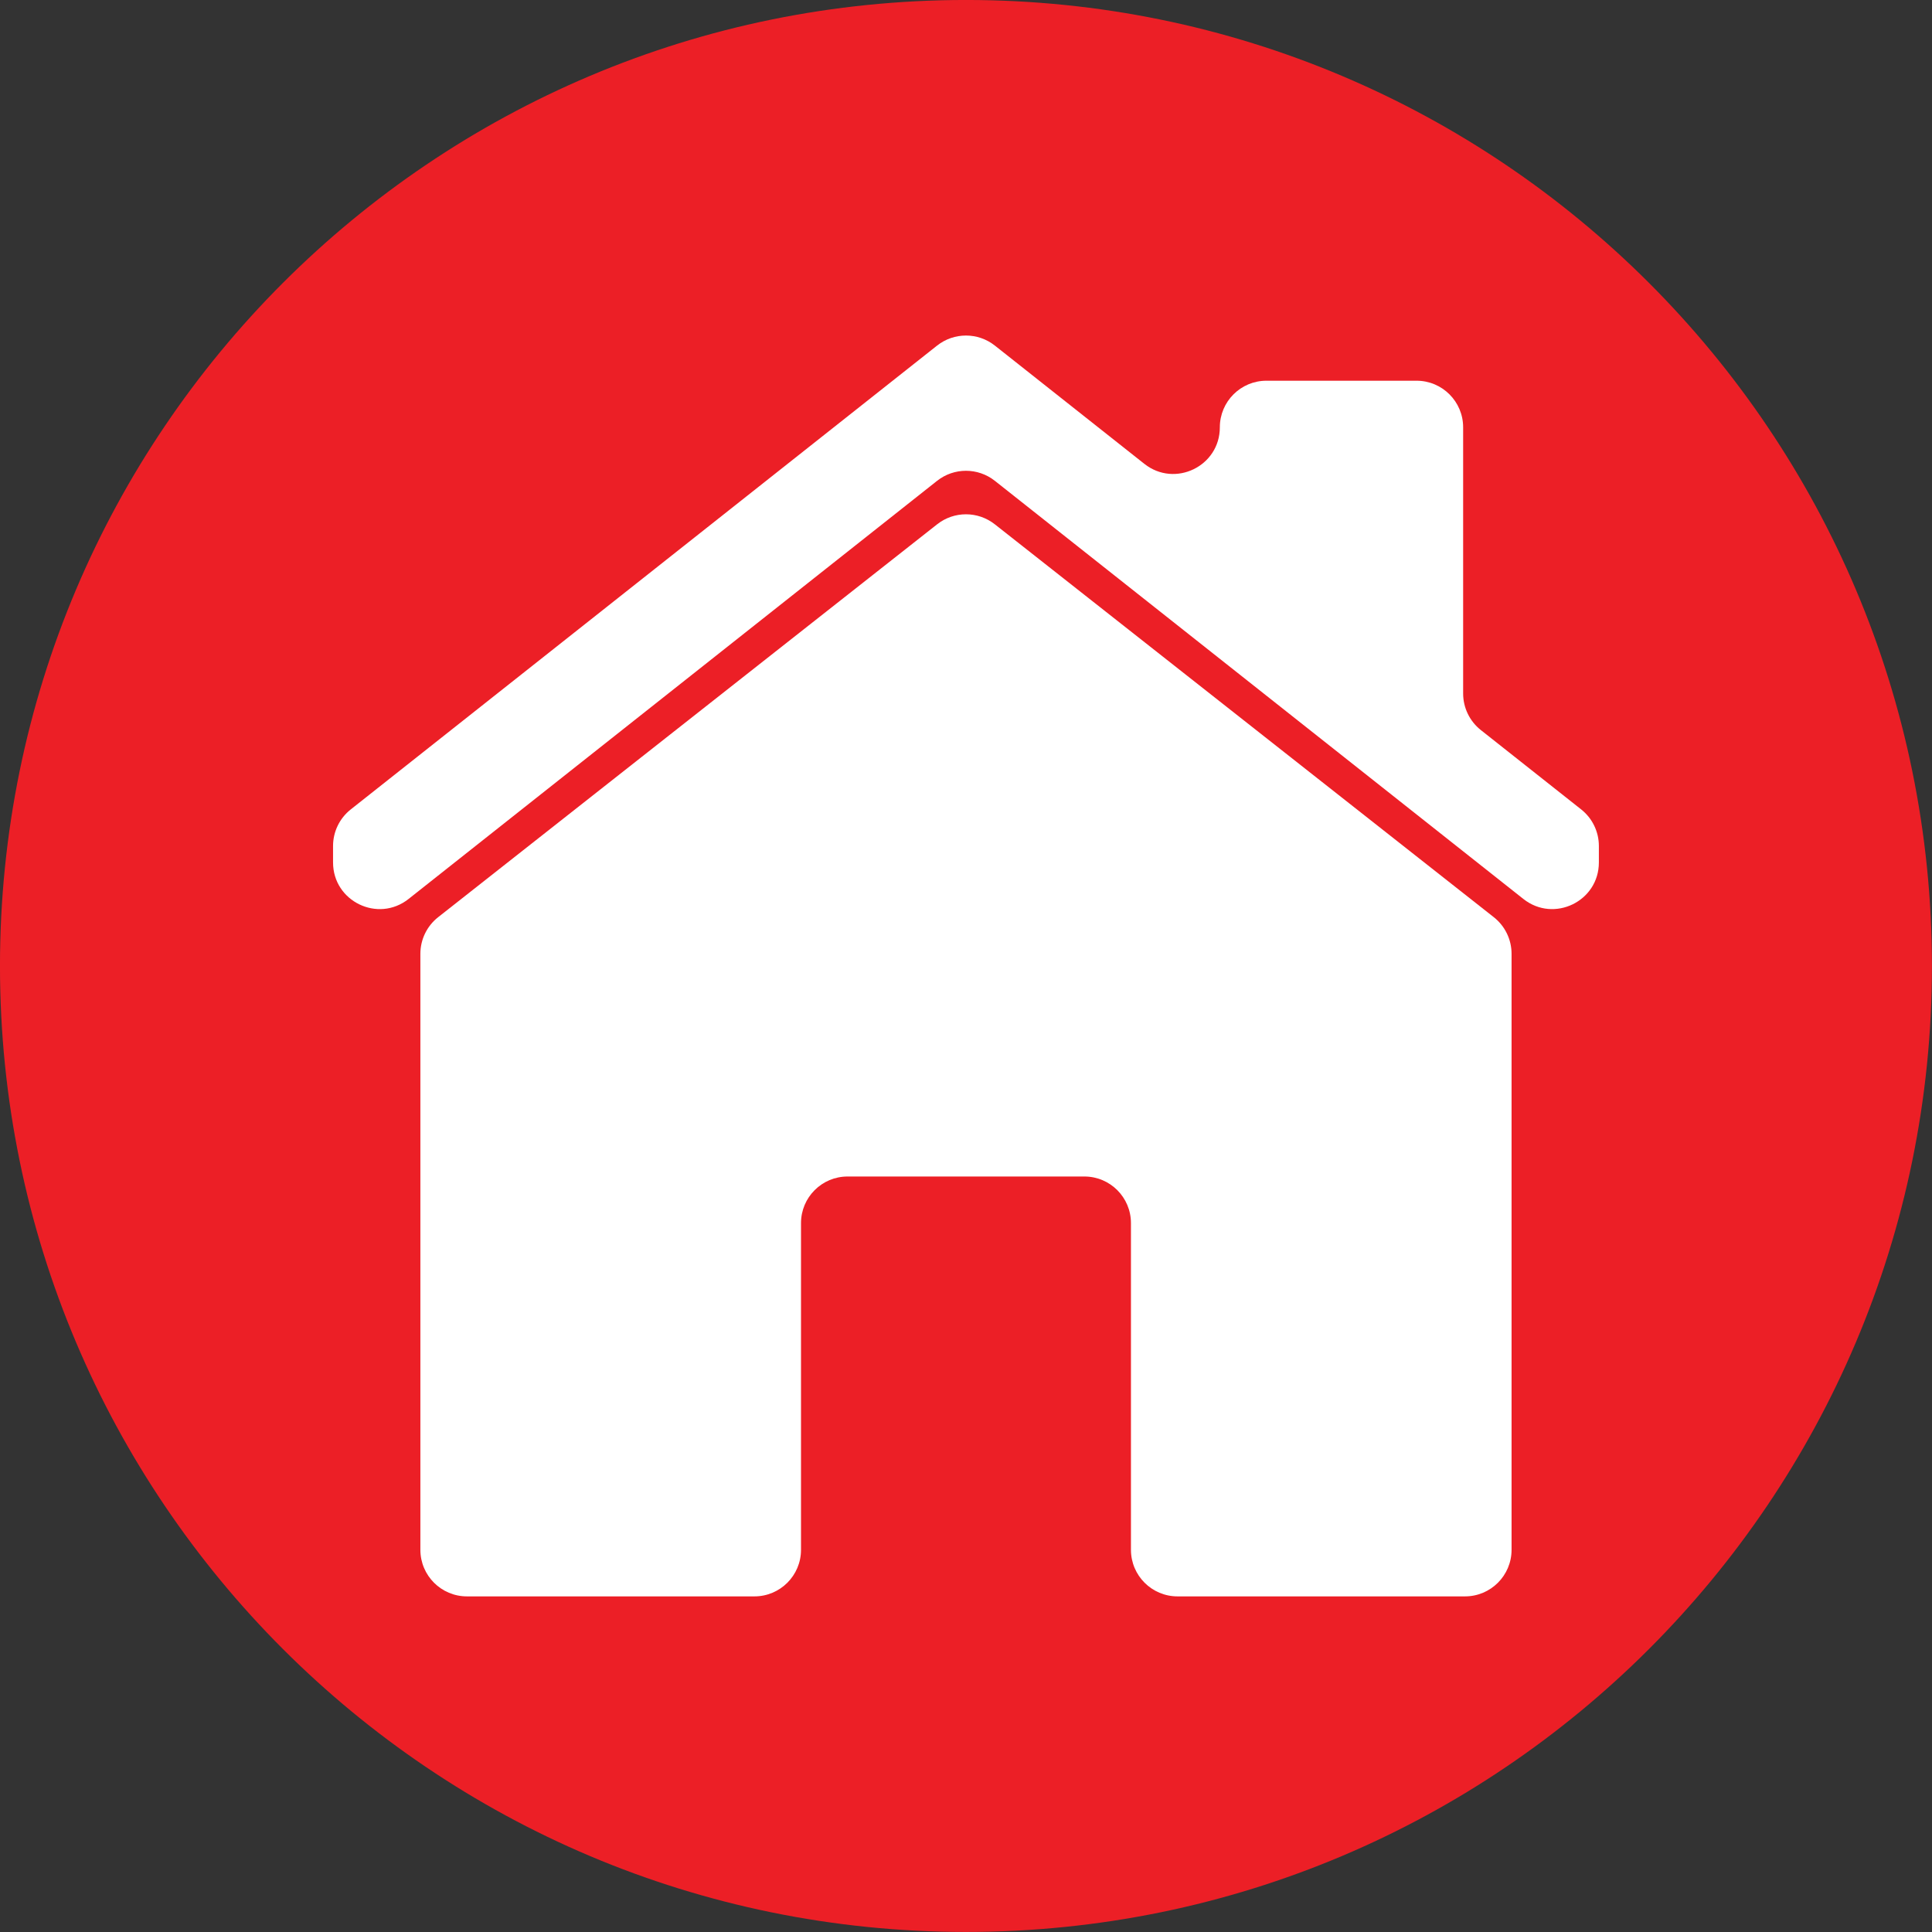
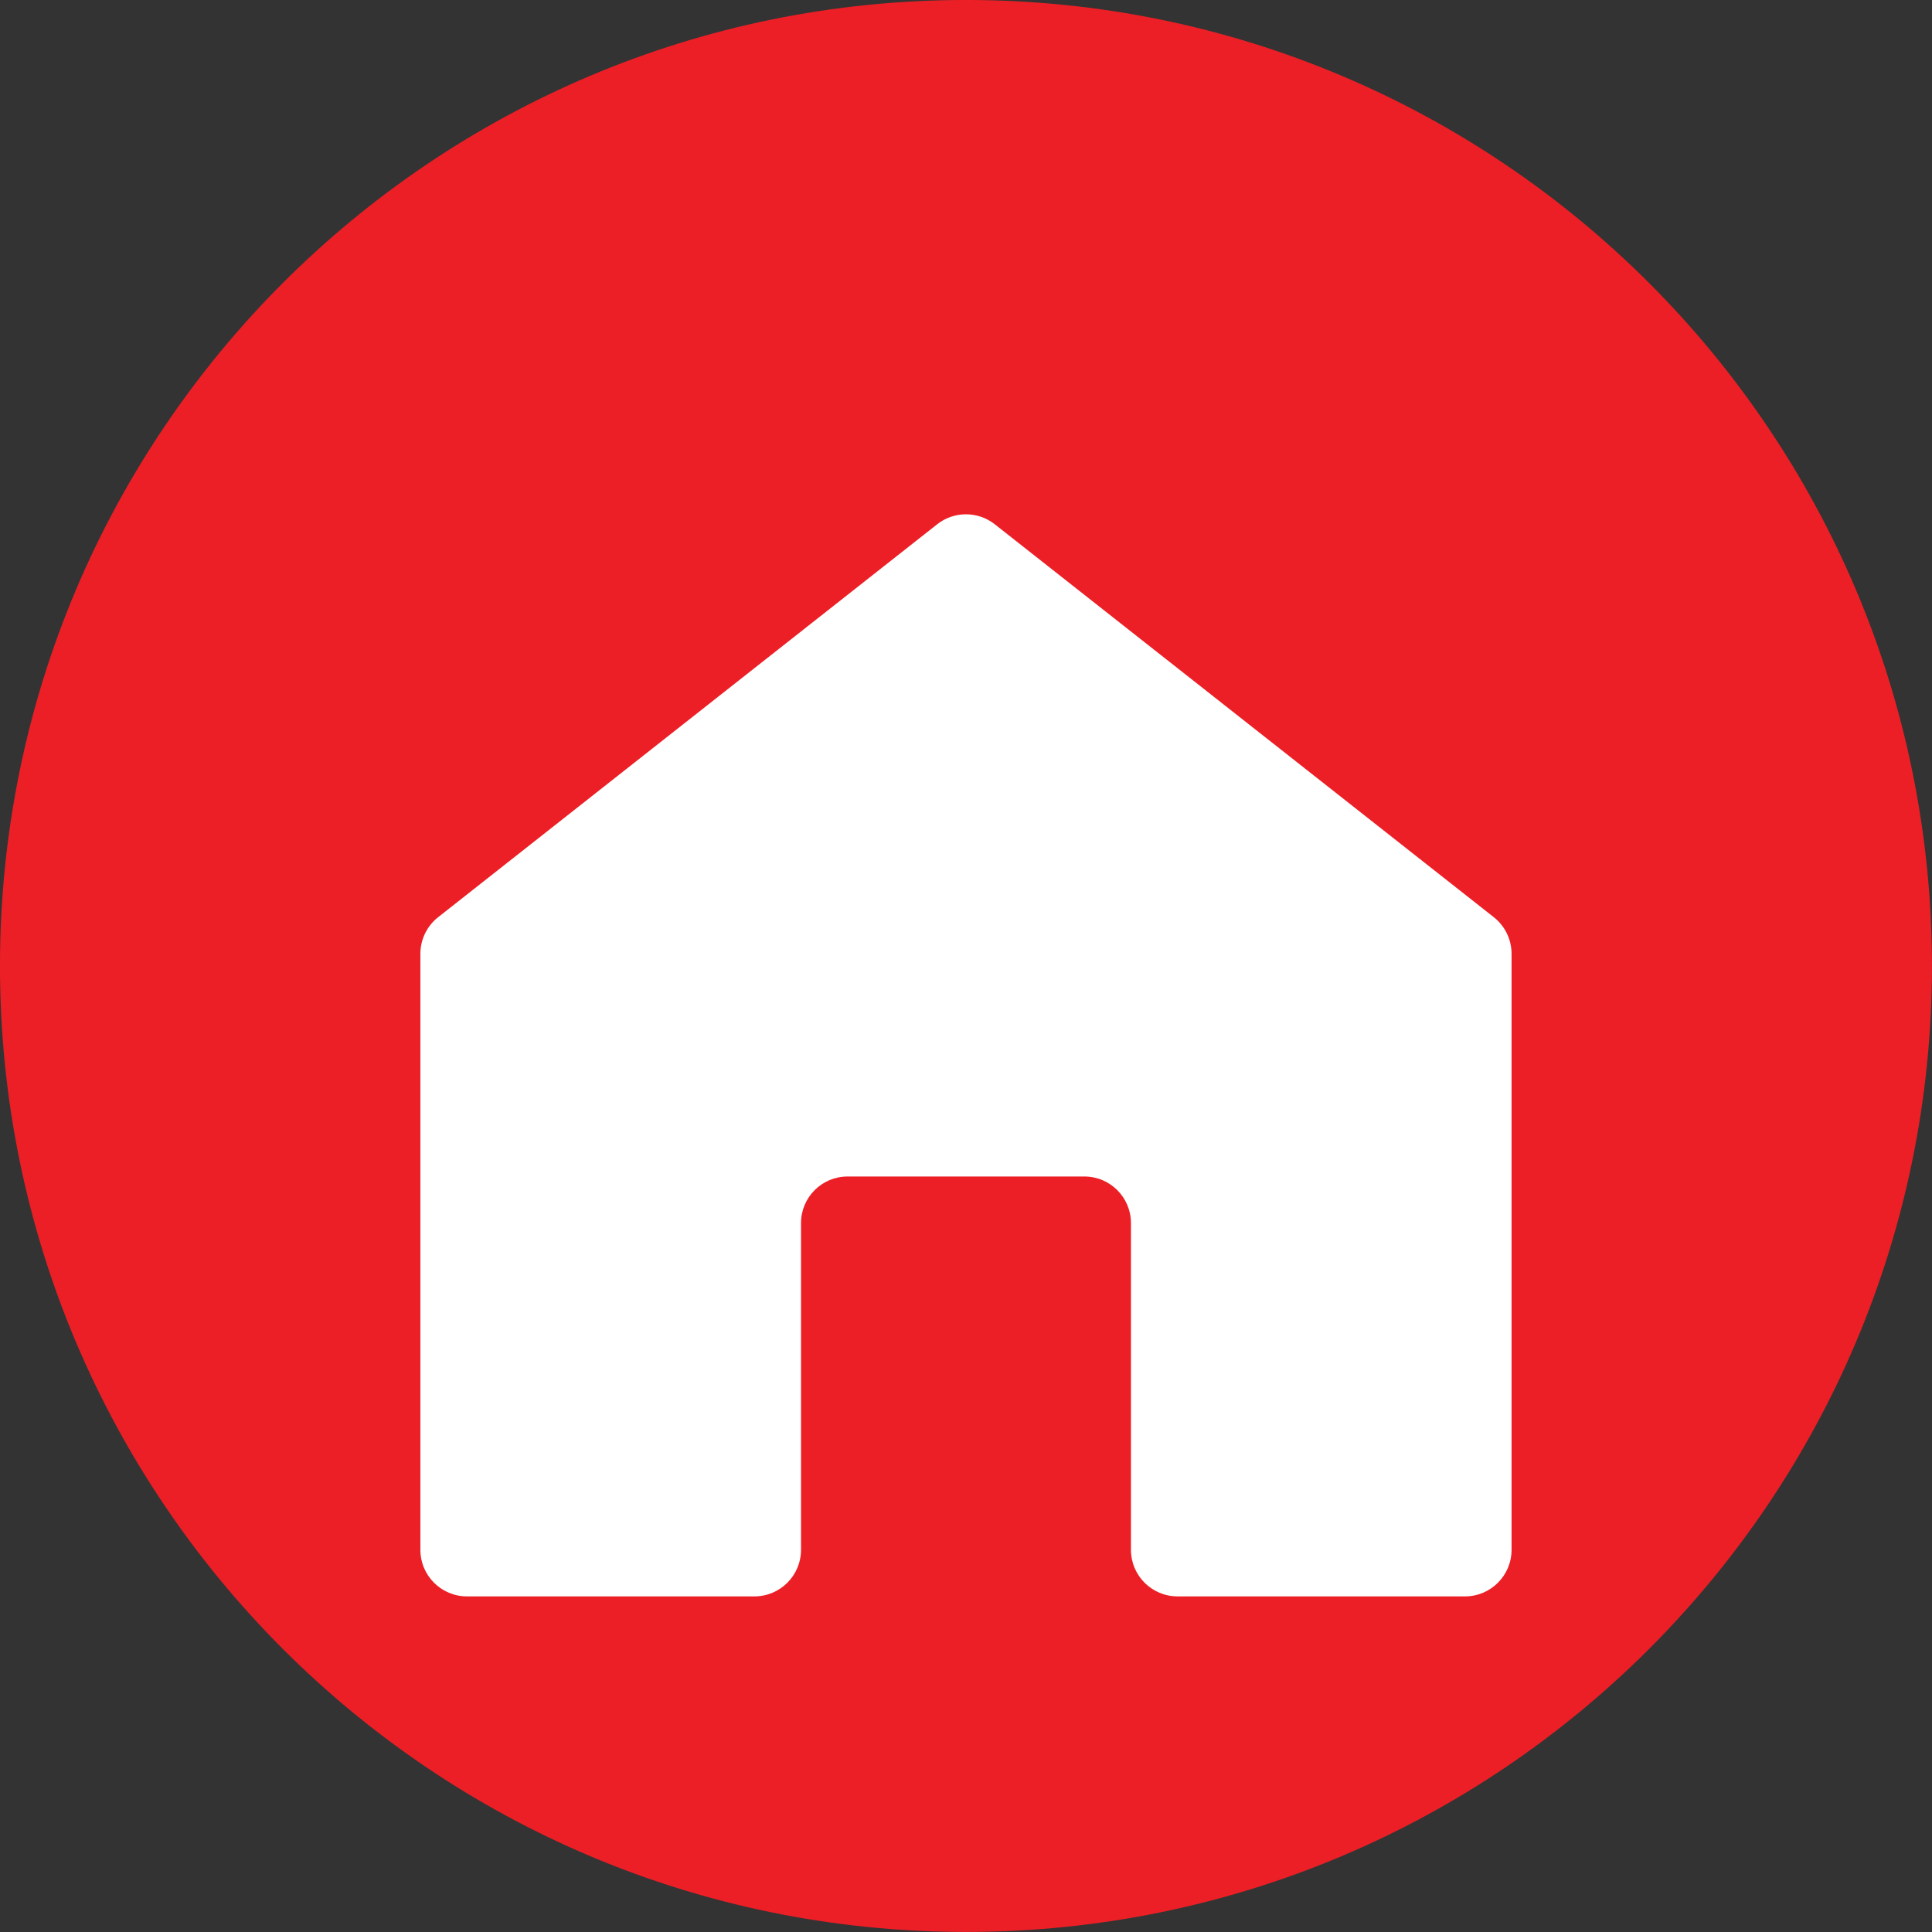
<svg xmlns="http://www.w3.org/2000/svg" height="481.9" preserveAspectRatio="xMidYMid meet" version="1.0" viewBox="56.7 56.7 481.9 481.9" width="481.9" zoomAndPan="magnify">
  <rect x="56.7" y="56.7" width="481.9" height="481.9" fill="#333333" stroke="none" />
  <g>
    <g id="change1_1">
      <path d="M 538.586 297.641 C 538.586 430.711 430.711 538.586 297.641 538.586 C 164.57 538.586 56.695 430.711 56.695 297.641 C 56.695 164.57 164.57 56.695 297.641 56.695 C 430.711 56.695 538.586 164.57 538.586 297.641" fill="#ec1f26" />
    </g>
    <g id="change2_1">
-       <path d="M 421.652 229.684 L 421.652 163.285 C 421.652 156.867 416.449 151.664 410.031 151.664 L 372.586 151.664 C 366.168 151.664 360.965 156.867 360.965 163.285 C 360.965 173 349.758 178.426 342.137 172.398 L 304.852 142.902 C 300.629 139.559 294.66 139.559 290.434 142.902 L 144.184 258.598 C 141.398 260.805 139.773 264.16 139.773 267.711 L 139.773 271.82 C 139.773 281.531 150.98 286.957 158.602 280.934 L 290.434 176.637 C 294.66 173.293 300.629 173.293 304.852 176.637 L 436.68 280.93 C 444.297 286.957 455.508 281.531 455.508 271.82 L 455.508 267.711 C 455.508 264.16 453.883 260.805 451.098 258.598 L 426.062 238.797 C 423.277 236.59 421.652 233.234 421.652 229.684" fill="#fff" />
-     </g>
+       </g>
    <g id="change2_2">
      <path d="M 290.457 187.473 L 165.984 285.477 C 163.188 287.68 161.555 291.047 161.555 294.605 L 161.555 443.266 C 161.555 449.684 166.758 454.887 173.172 454.887 L 244.875 454.887 C 251.293 454.887 256.496 449.684 256.496 443.266 L 256.496 361.777 C 256.496 355.359 261.695 350.156 268.113 350.156 L 327.176 350.156 C 333.594 350.156 338.793 355.359 338.793 361.777 L 338.793 443.266 C 338.793 449.684 343.996 454.887 350.414 454.887 L 422.109 454.887 C 428.527 454.887 433.73 449.684 433.73 443.266 L 433.73 294.605 C 433.73 291.047 432.098 287.68 429.301 285.477 L 304.832 187.473 C 300.617 184.152 294.672 184.148 290.457 187.473" fill="#fff" />
    </g>
  </g>
</svg>